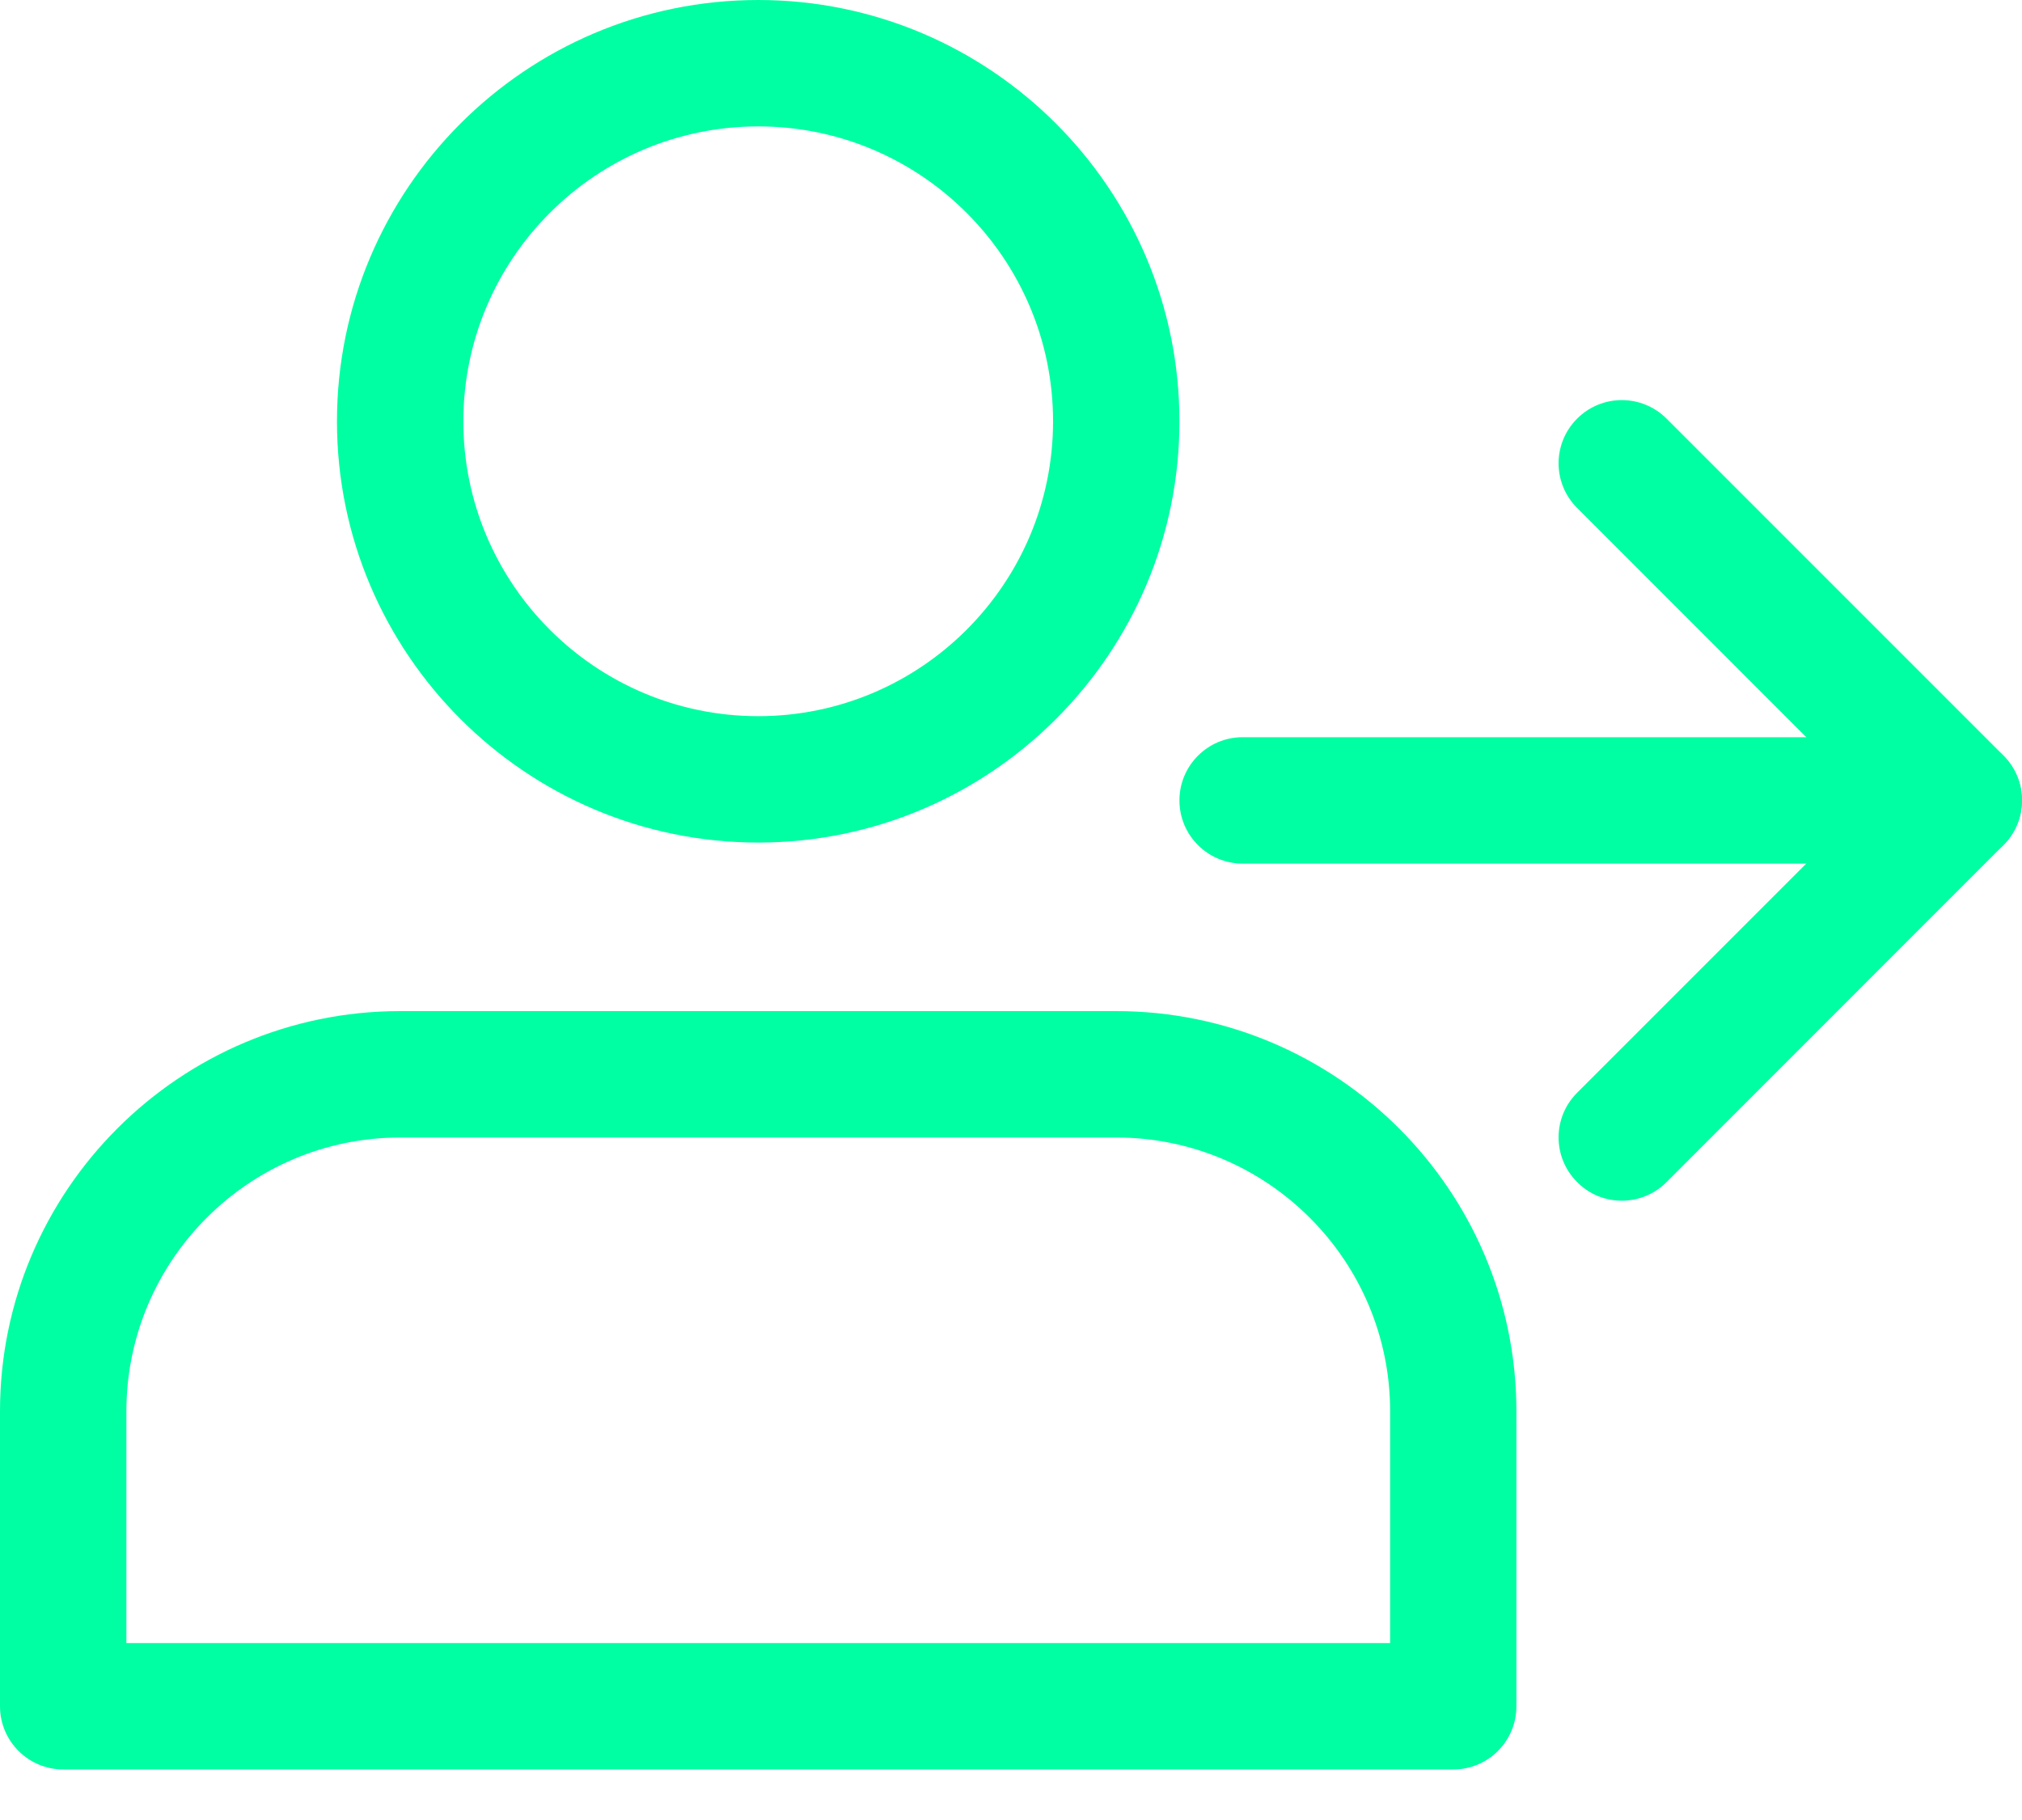
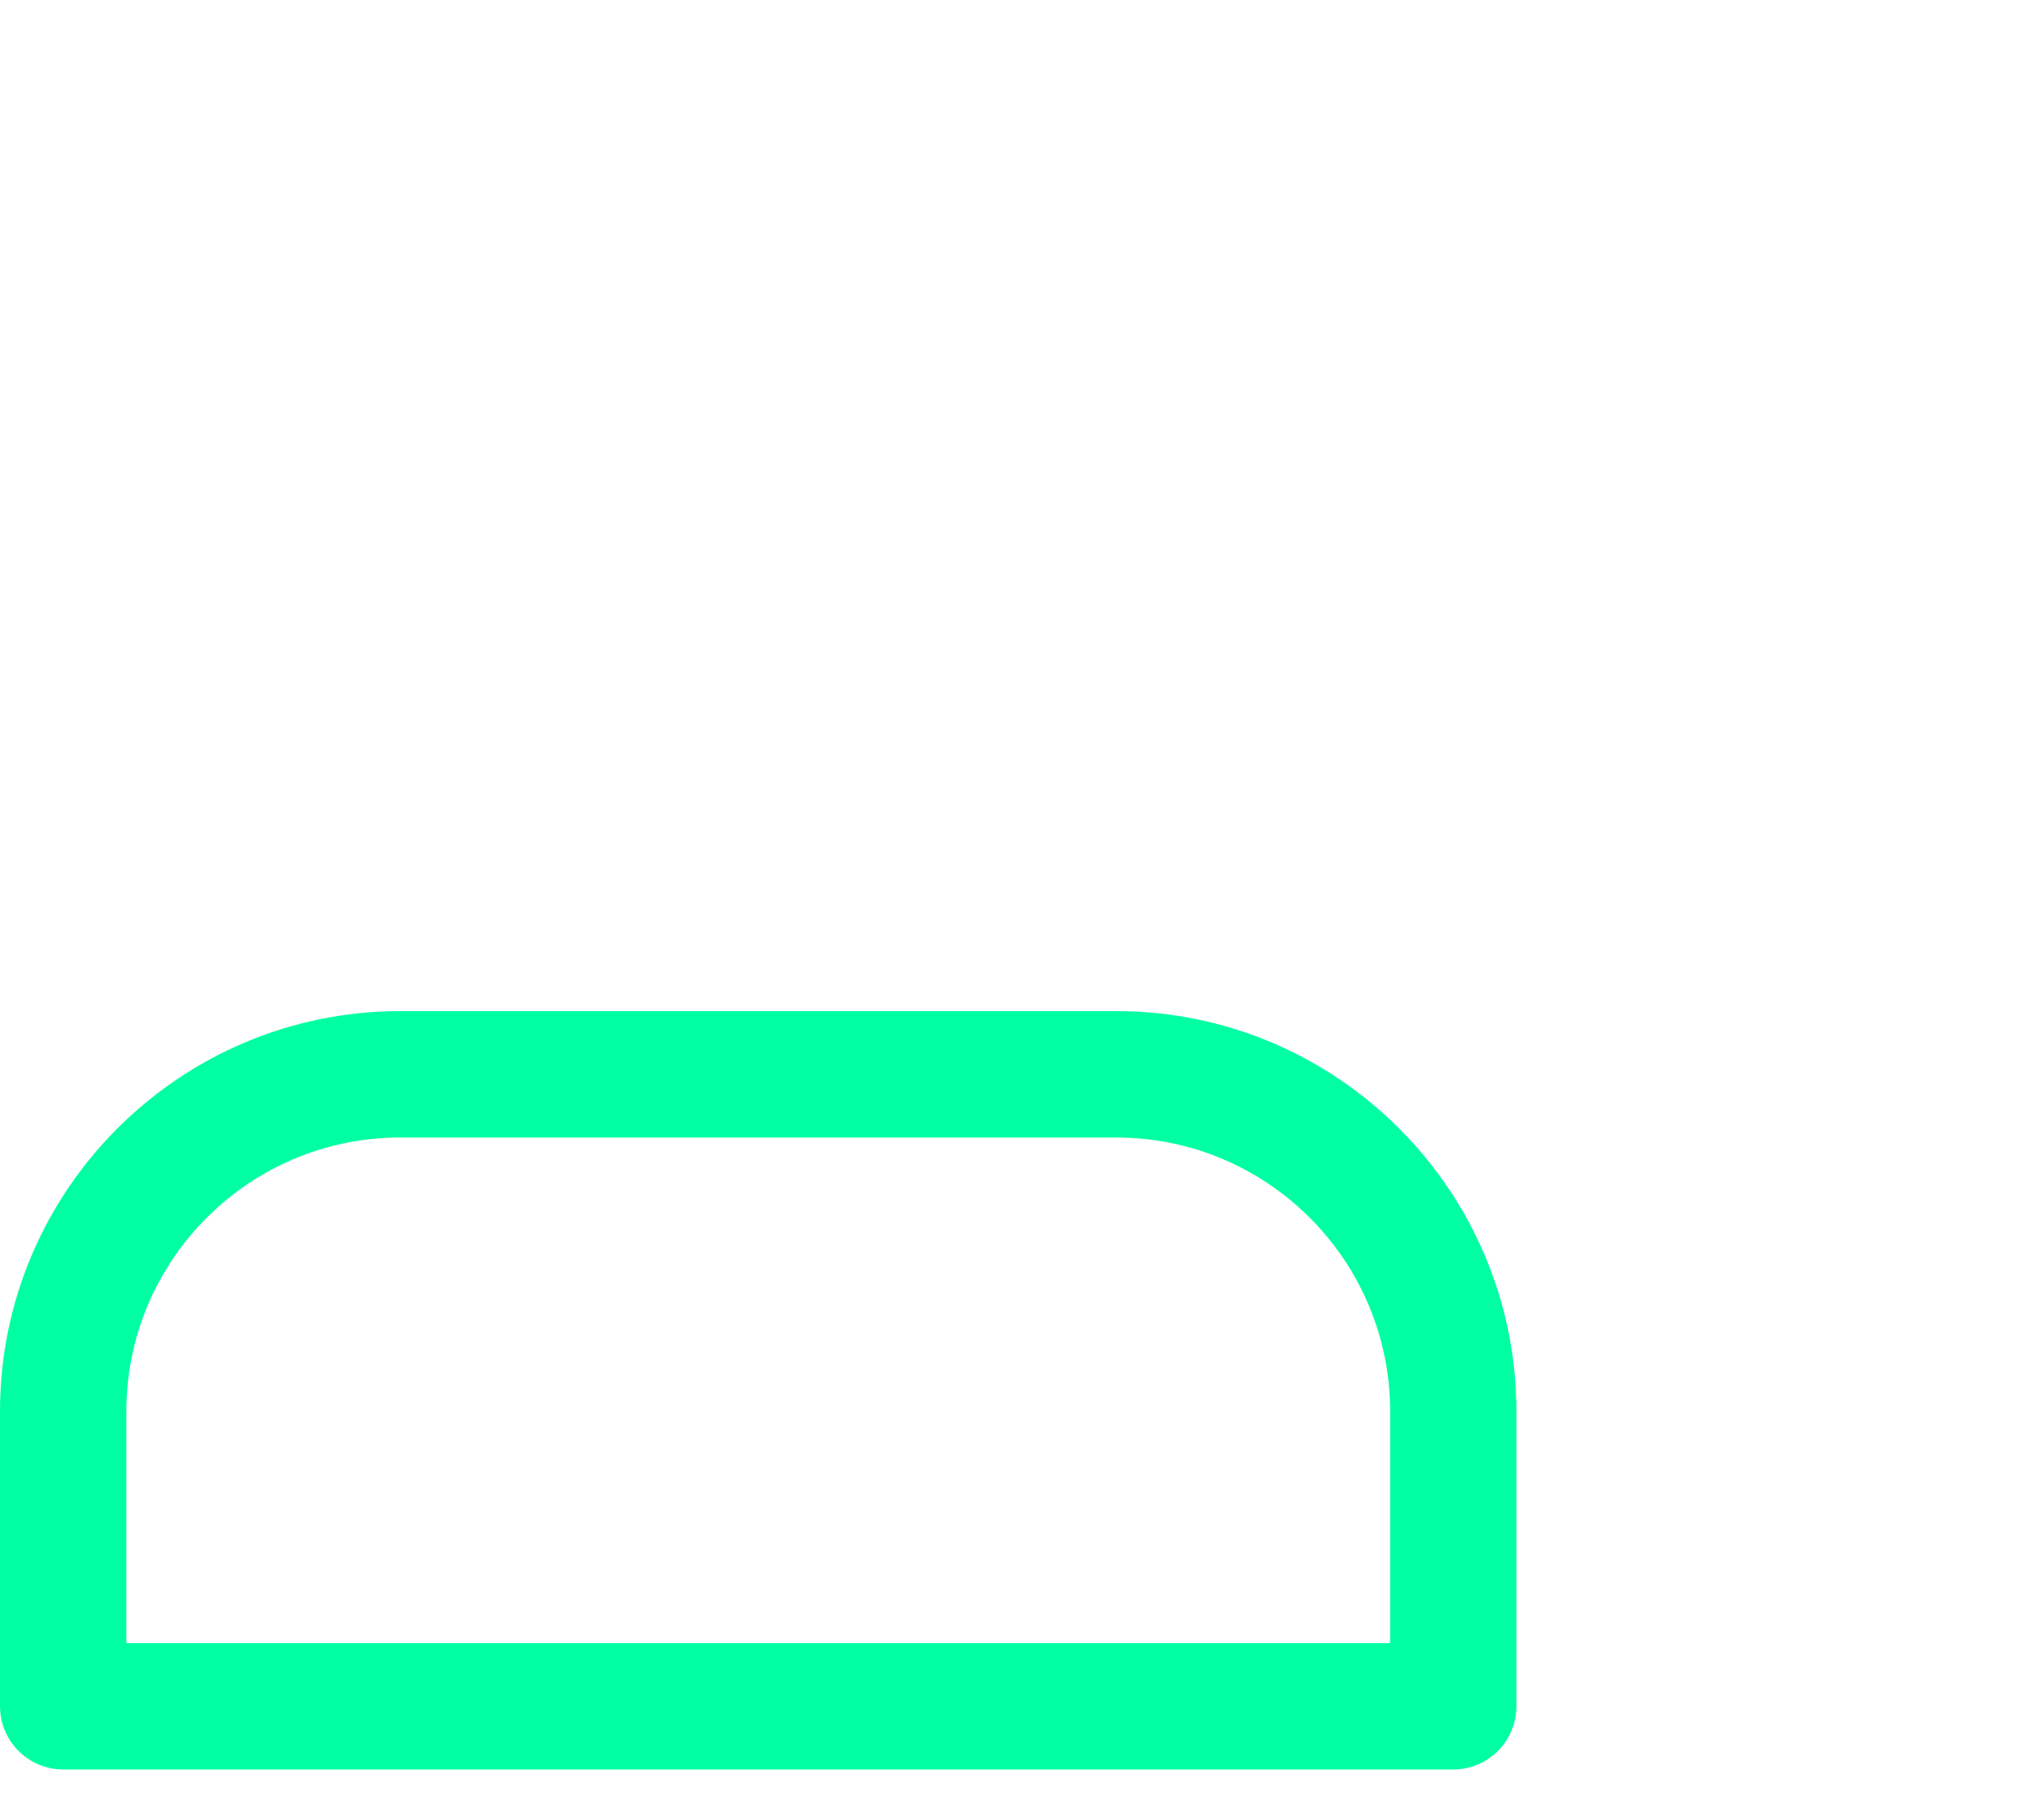
<svg xmlns="http://www.w3.org/2000/svg" width="20" height="18" viewBox="0 0 20 18" fill="none">
-   <path d="M7.5 8.333C5.202 8.333 3.333 6.464 3.333 4.167C3.333 1.869 5.202 0 7.5 0C9.797 0 11.666 1.869 11.666 4.167C11.666 6.464 9.797 8.333 7.5 8.333ZM7.5 1.25C5.892 1.25 4.583 2.558 4.583 4.167C4.583 5.775 5.892 7.083 7.5 7.083C9.108 7.083 10.416 5.775 10.416 4.167C10.416 2.558 9.108 1.25 7.5 1.25Z" fill="#00FFA2" />
  <path d="M14.375 17.5H0.625C0.28 17.5 0 17.22 0 16.875V13.958C0 11.775 1.776 10 3.958 10H11.041C13.224 10 14.999 11.775 14.999 13.958V16.875C14.999 17.22 14.72 17.5 14.375 17.5ZM1.25 16.25H13.75V13.958C13.75 12.465 12.535 11.25 11.041 11.25H3.958C2.465 11.25 1.25 12.465 1.25 13.958V16.25Z" fill="#00FFA2" />
-   <path d="M19.374 8.541H12.291C11.946 8.541 11.666 8.261 11.666 7.916C11.666 7.571 11.946 7.291 12.291 7.291H19.374C19.719 7.291 19.999 7.571 19.999 7.916C19.999 8.261 19.719 8.541 19.374 8.541Z" fill="#00FFA2" />
-   <path d="M16.041 11.875C15.881 11.875 15.721 11.814 15.6 11.691C15.355 11.447 15.355 11.051 15.6 10.807L18.491 7.916L15.6 5.024C15.355 4.78 15.355 4.384 15.6 4.14C15.844 3.896 16.239 3.896 16.484 4.14L19.817 7.473C20.061 7.717 20.061 8.113 19.817 8.357L16.484 11.691C16.361 11.814 16.201 11.875 16.041 11.875Z" fill="#00FFA2" />
</svg>